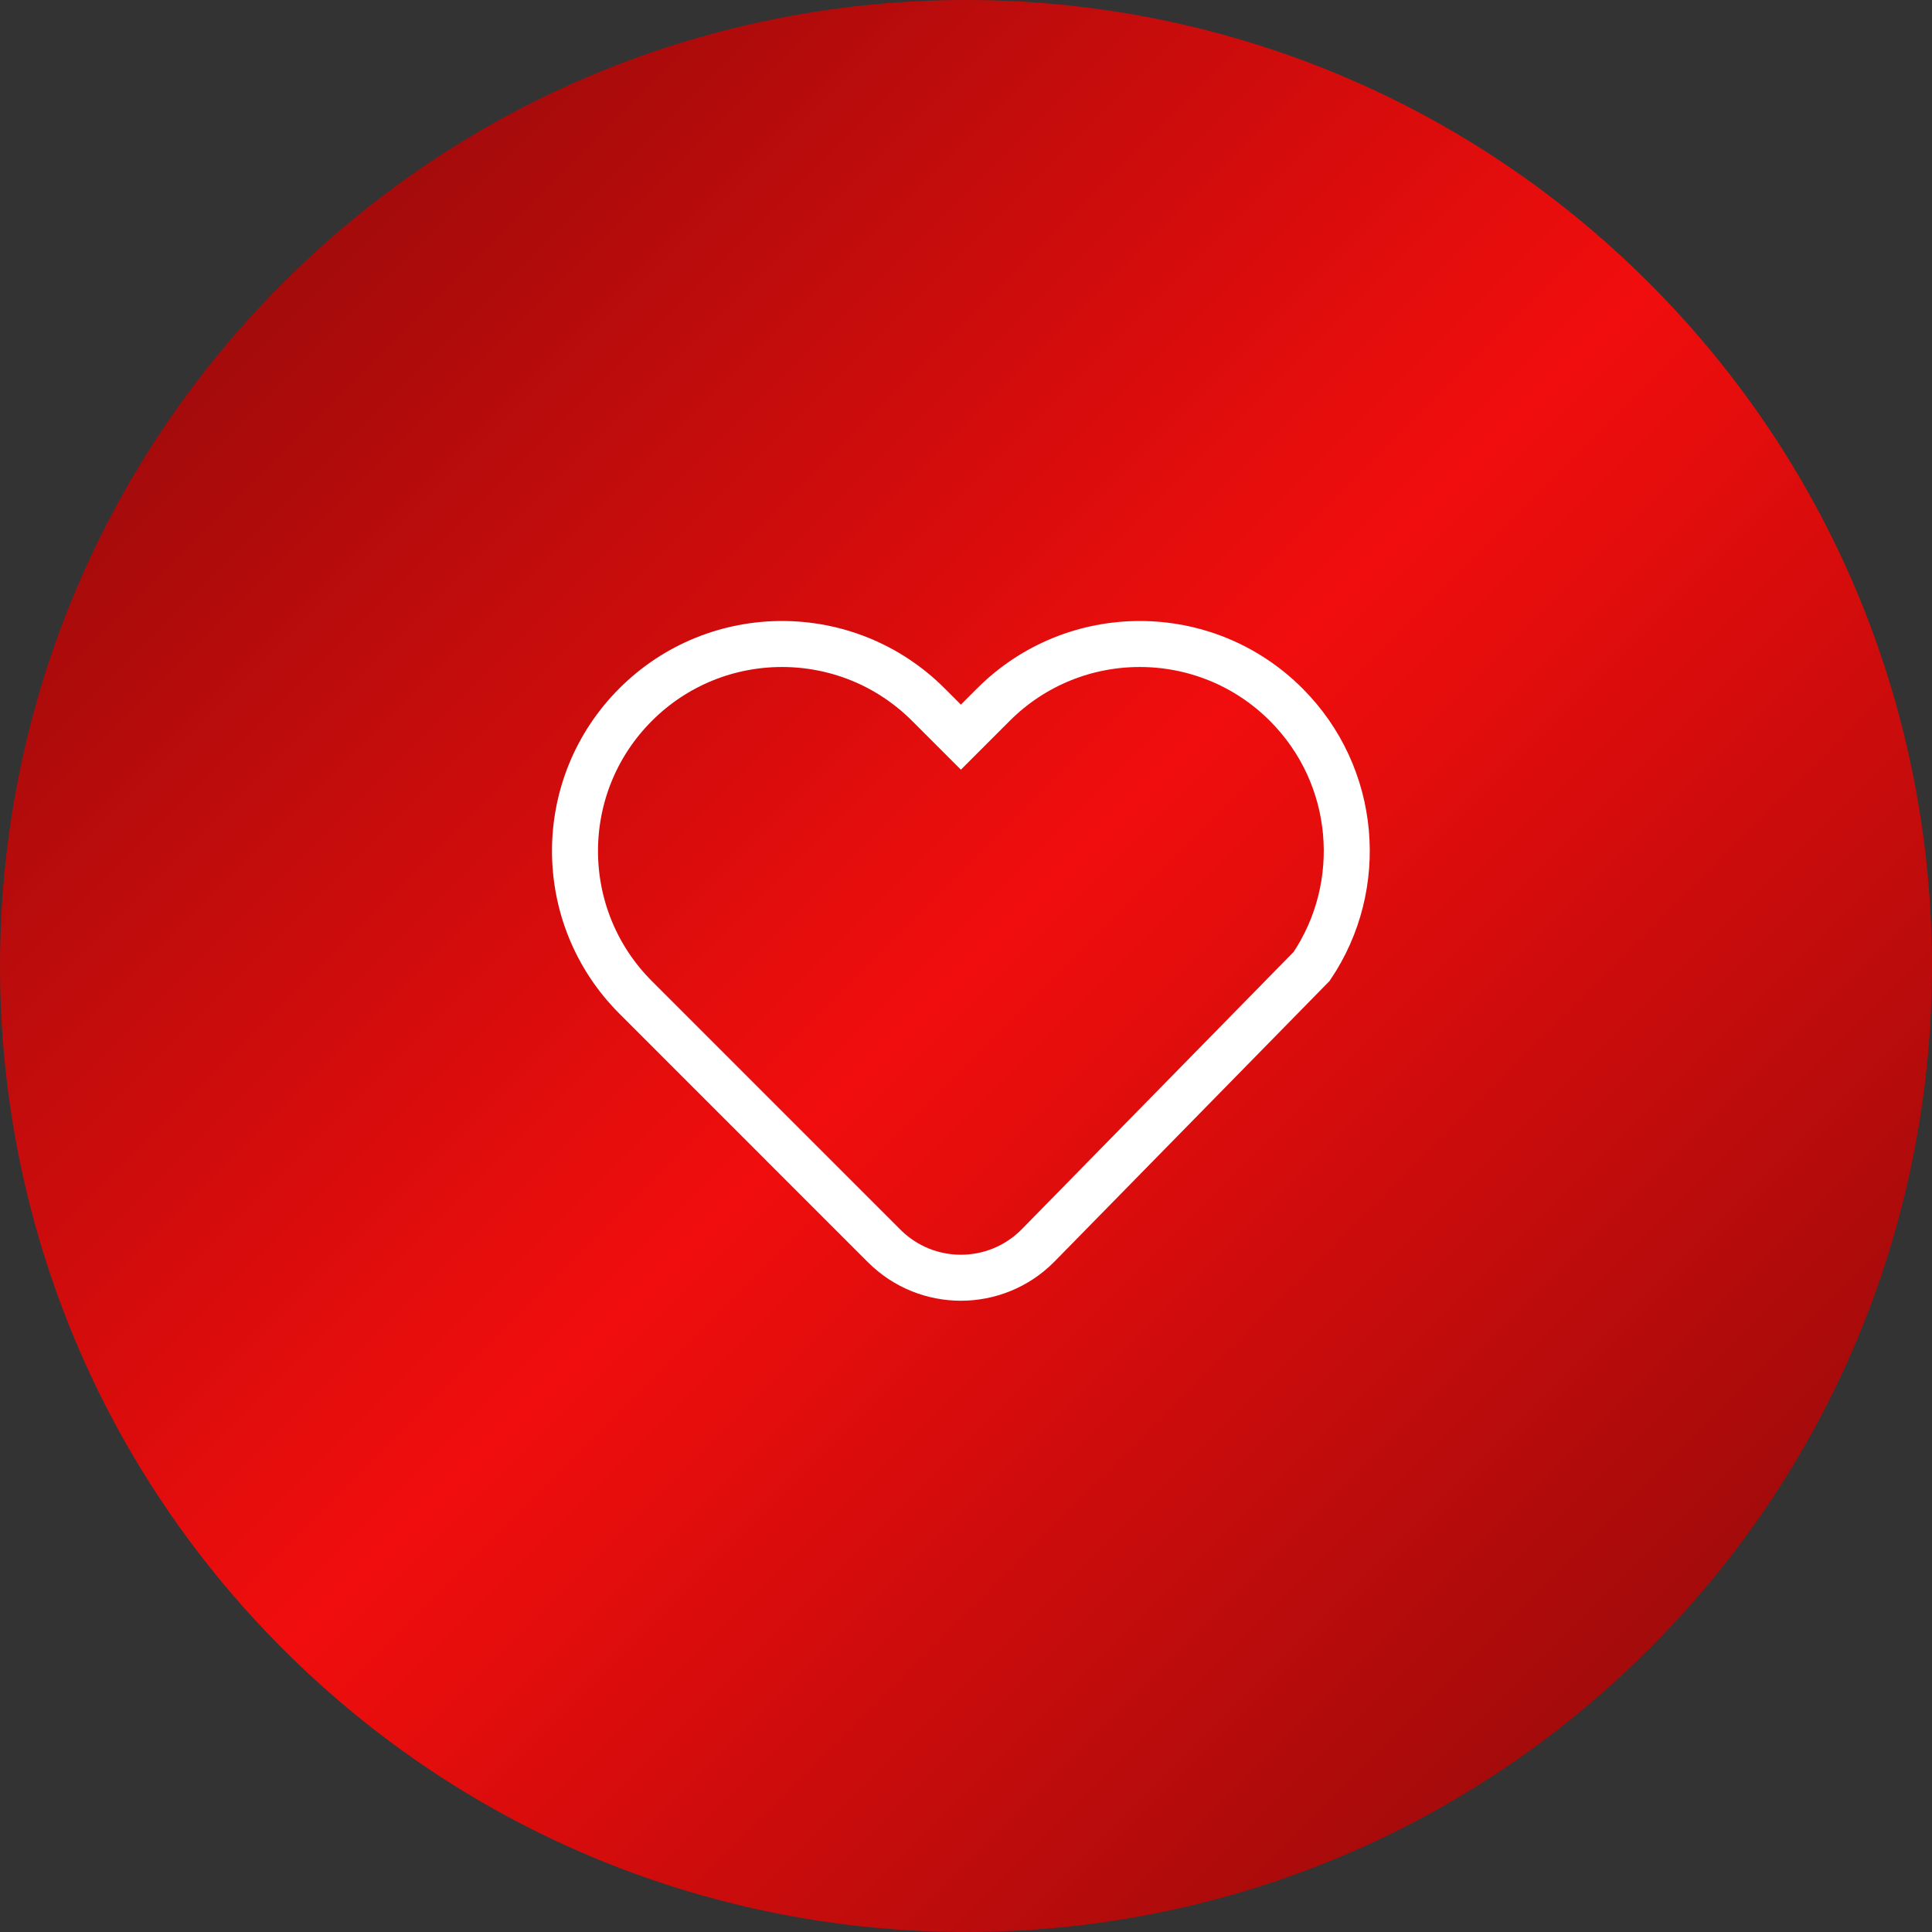
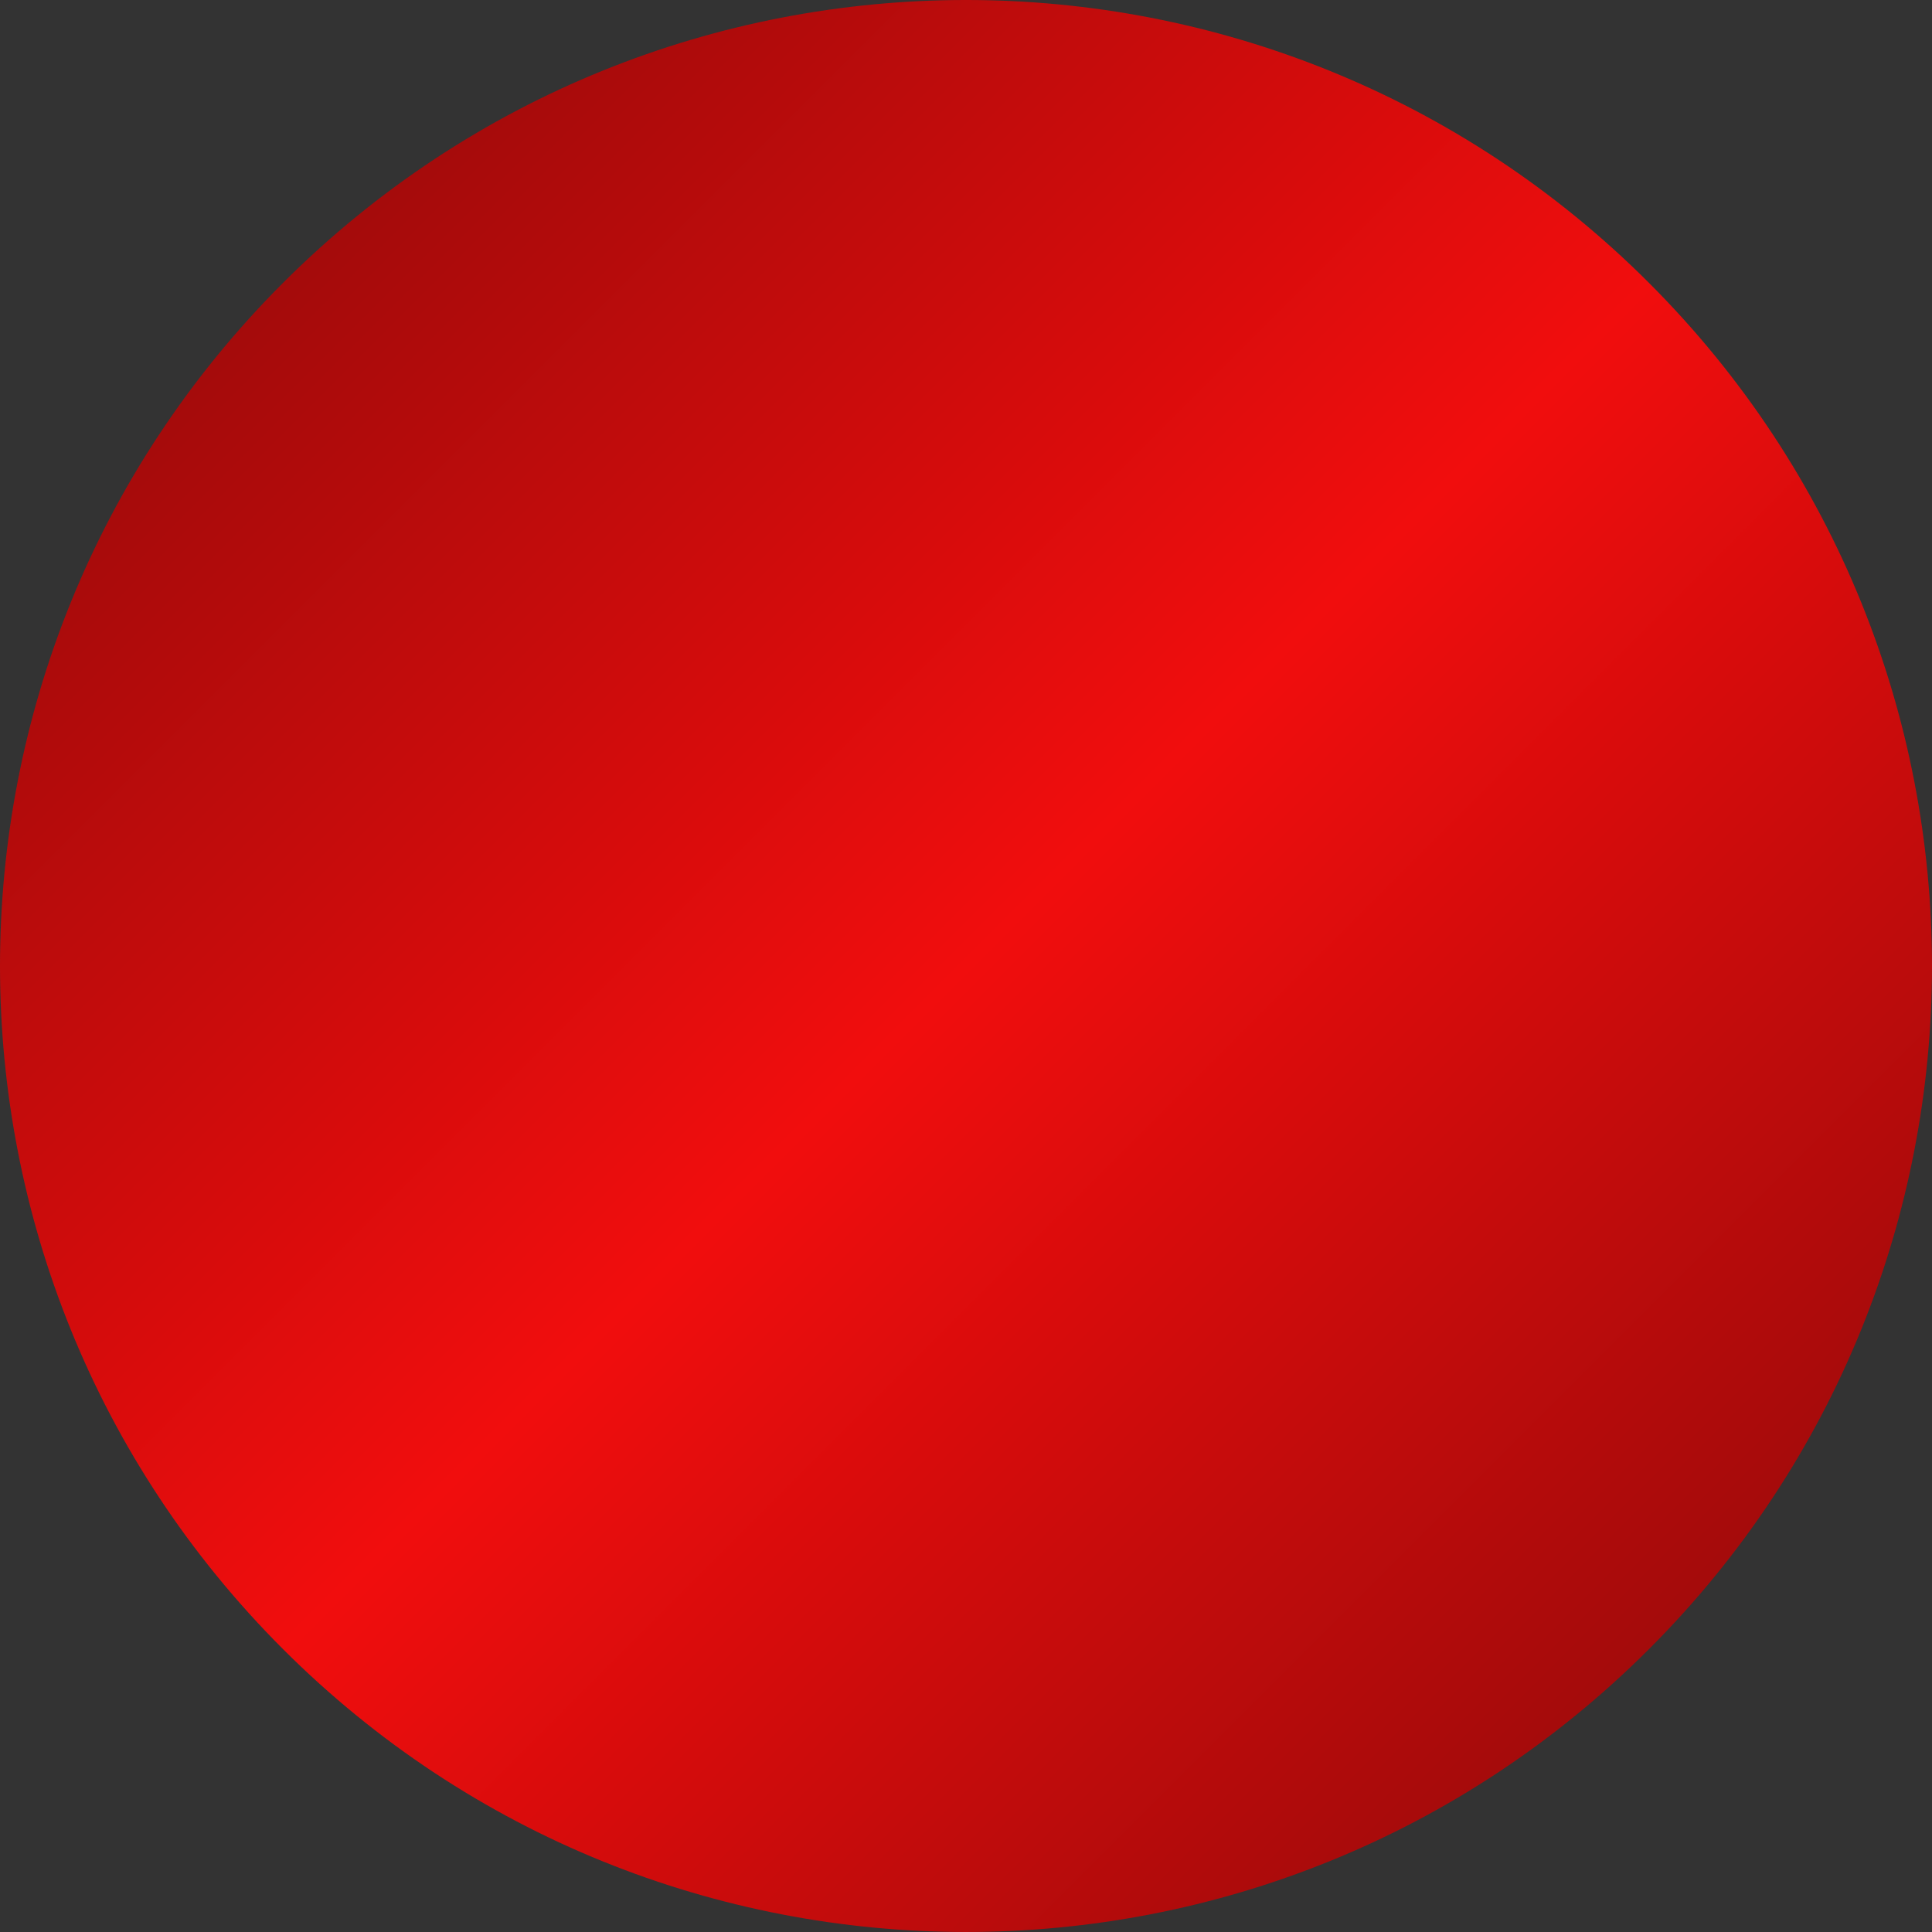
<svg xmlns="http://www.w3.org/2000/svg" width="84" height="84" viewBox="0 0 84 84" fill="none">
  <rect x="0" y="0" width="84" height="84" fill="#333333" stroke="none" />
  <path d="M71.698 12.302C88.1 28.703 88.1 55.297 71.698 71.698C55.297 88.1 28.703 88.1 12.302 71.698C-4.101 55.297 -4.101 28.703 12.302 12.302C28.703 -4.101 55.297 -4.101 71.698 12.302Z" fill="url(#paint0_linear_5514_218)" />
-   <path d="M43.192 30.636C46.707 27.121 52.405 27.121 55.92 30.636C59.013 33.729 59.384 38.516 57.03 42.015L45.111 54.173C43.27 56.014 40.285 56.014 38.444 54.173L27.636 43.364C24.121 39.849 24.121 34.151 27.636 30.636C31.151 27.121 36.849 27.121 40.364 30.636L41.778 32.05L43.192 30.636Z" stroke="white" stroke-width="2" stroke-linecap="round" />
  <defs>
    <linearGradient id="paint0_linear_5514_218" x1="12.302" y1="12.302" x2="71.698" y2="71.698" gradientUnits="userSpaceOnUse">
      <stop stop-color="#A40B0B" />
      <stop offset="0.5" stop-color="#F10D0D" />
      <stop offset="1" stop-color="#A40B0B" />
    </linearGradient>
  </defs>
</svg>